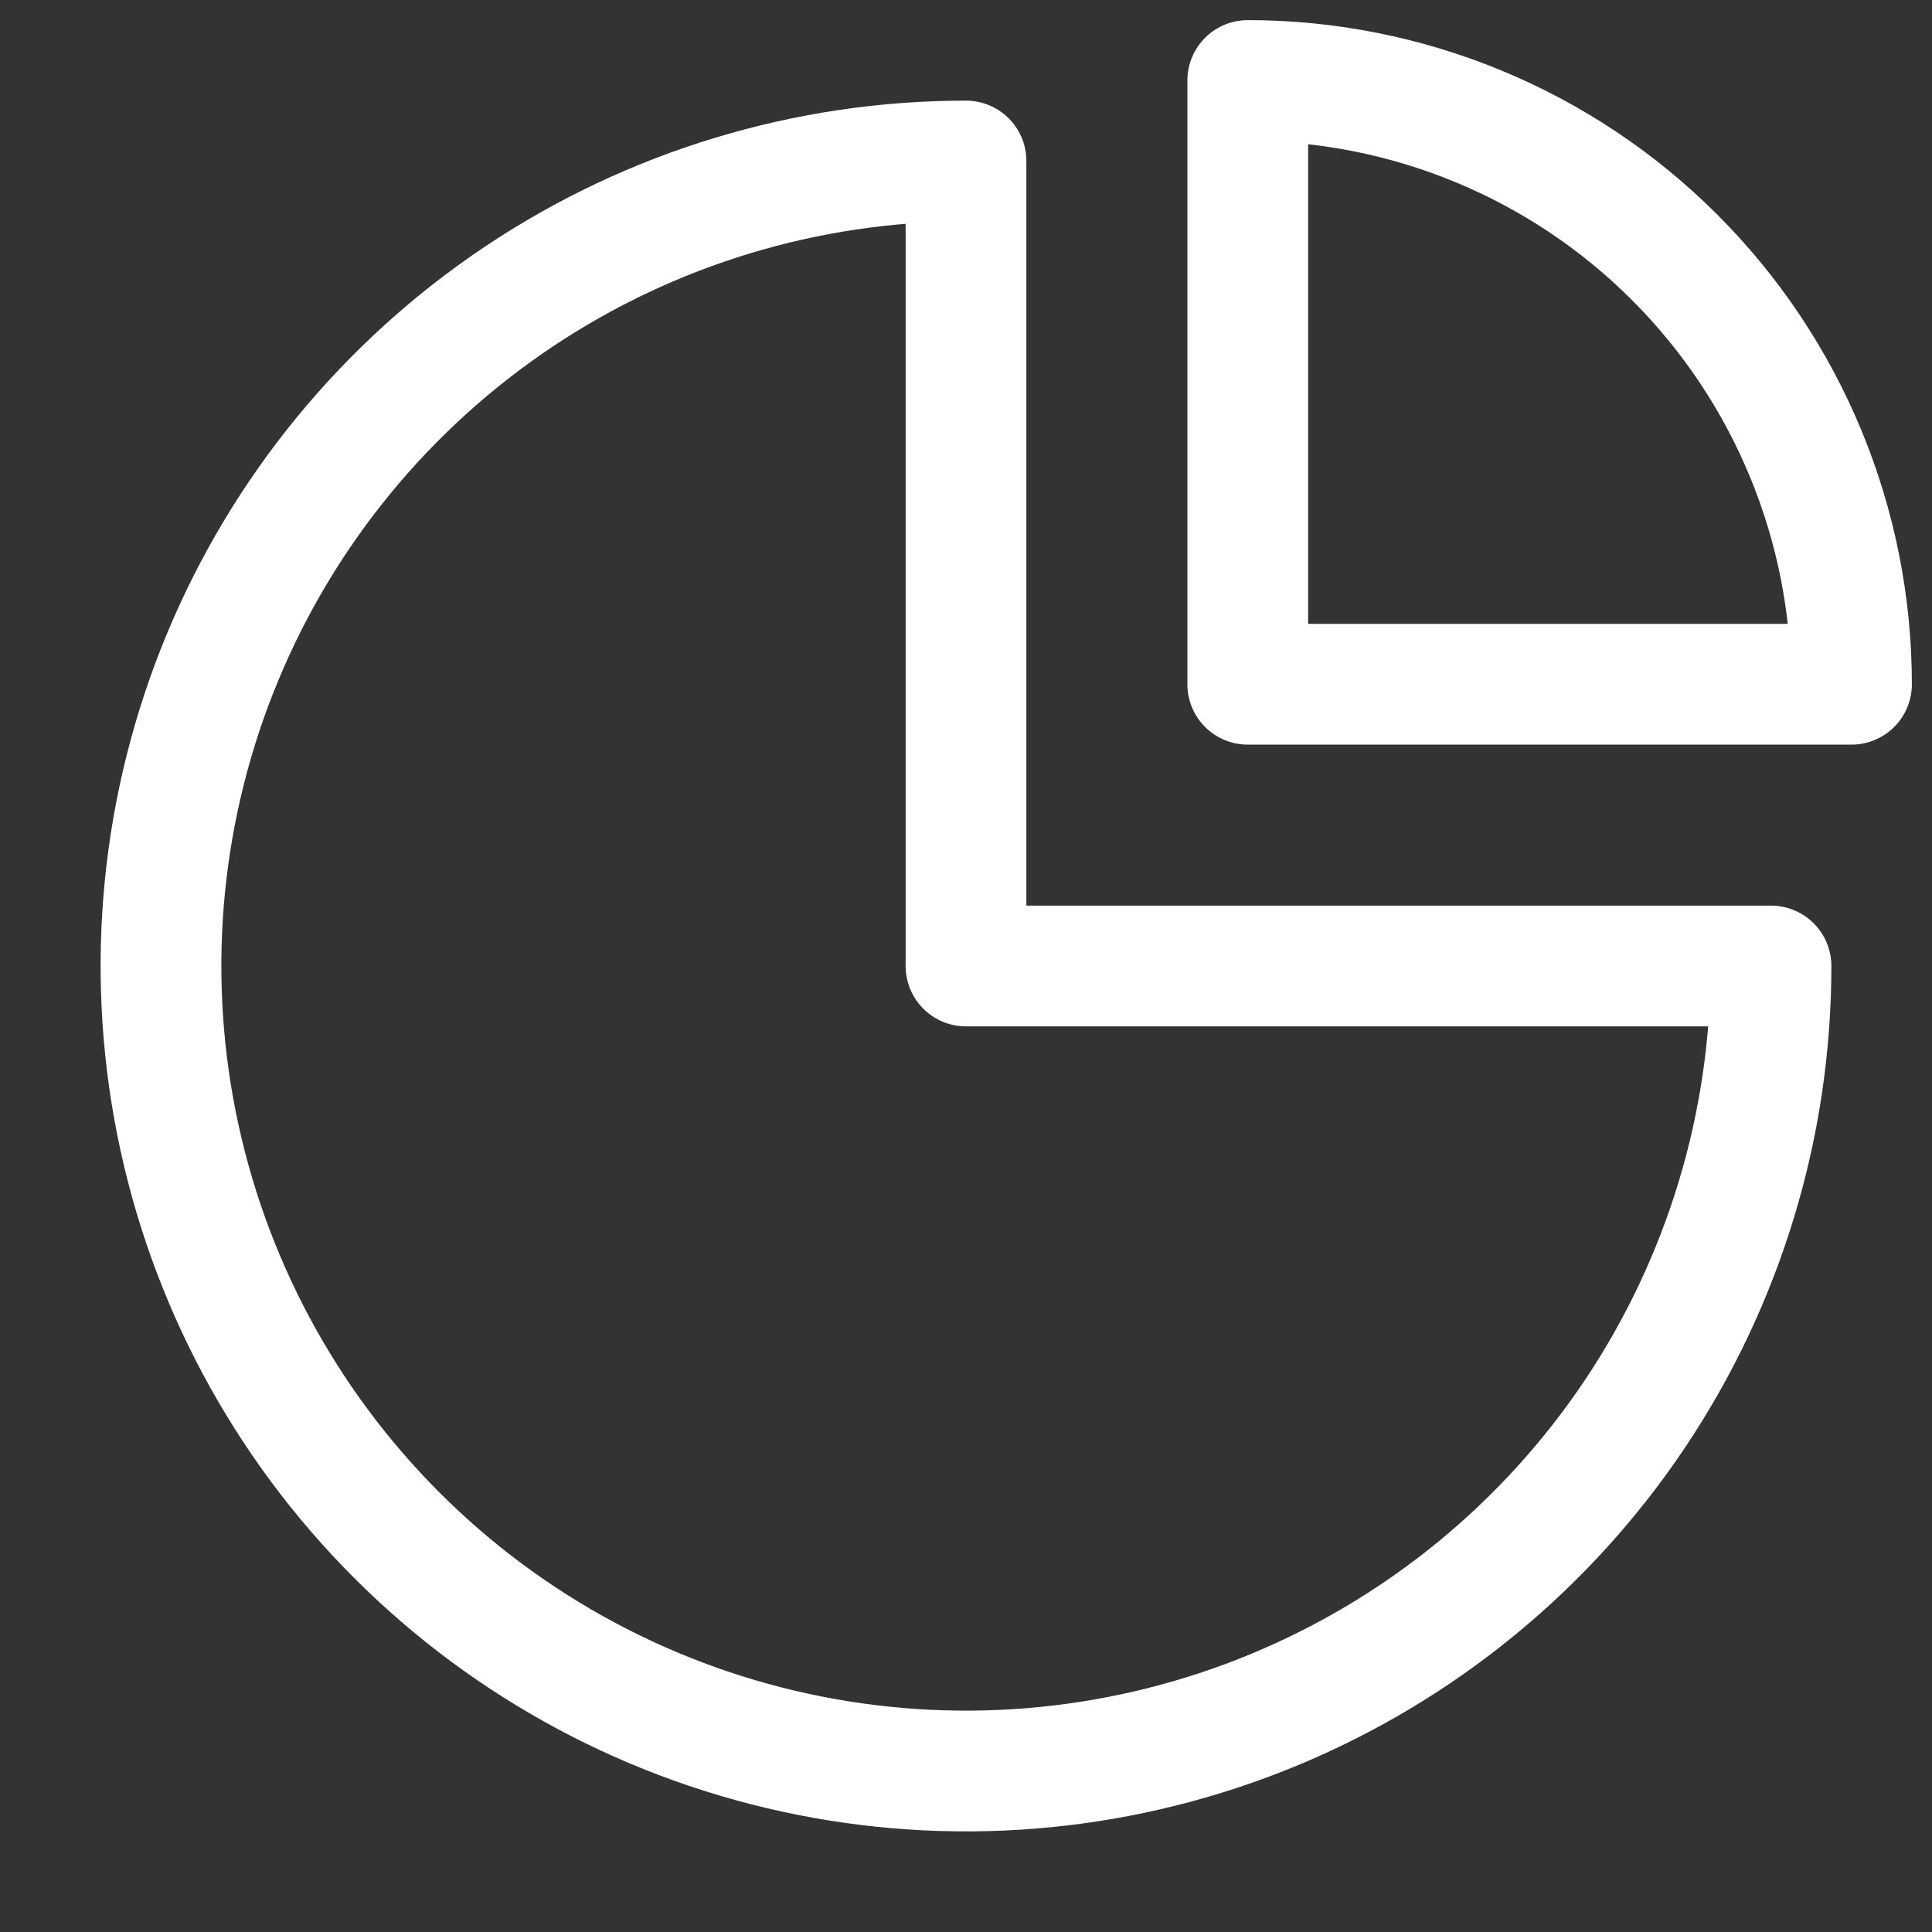
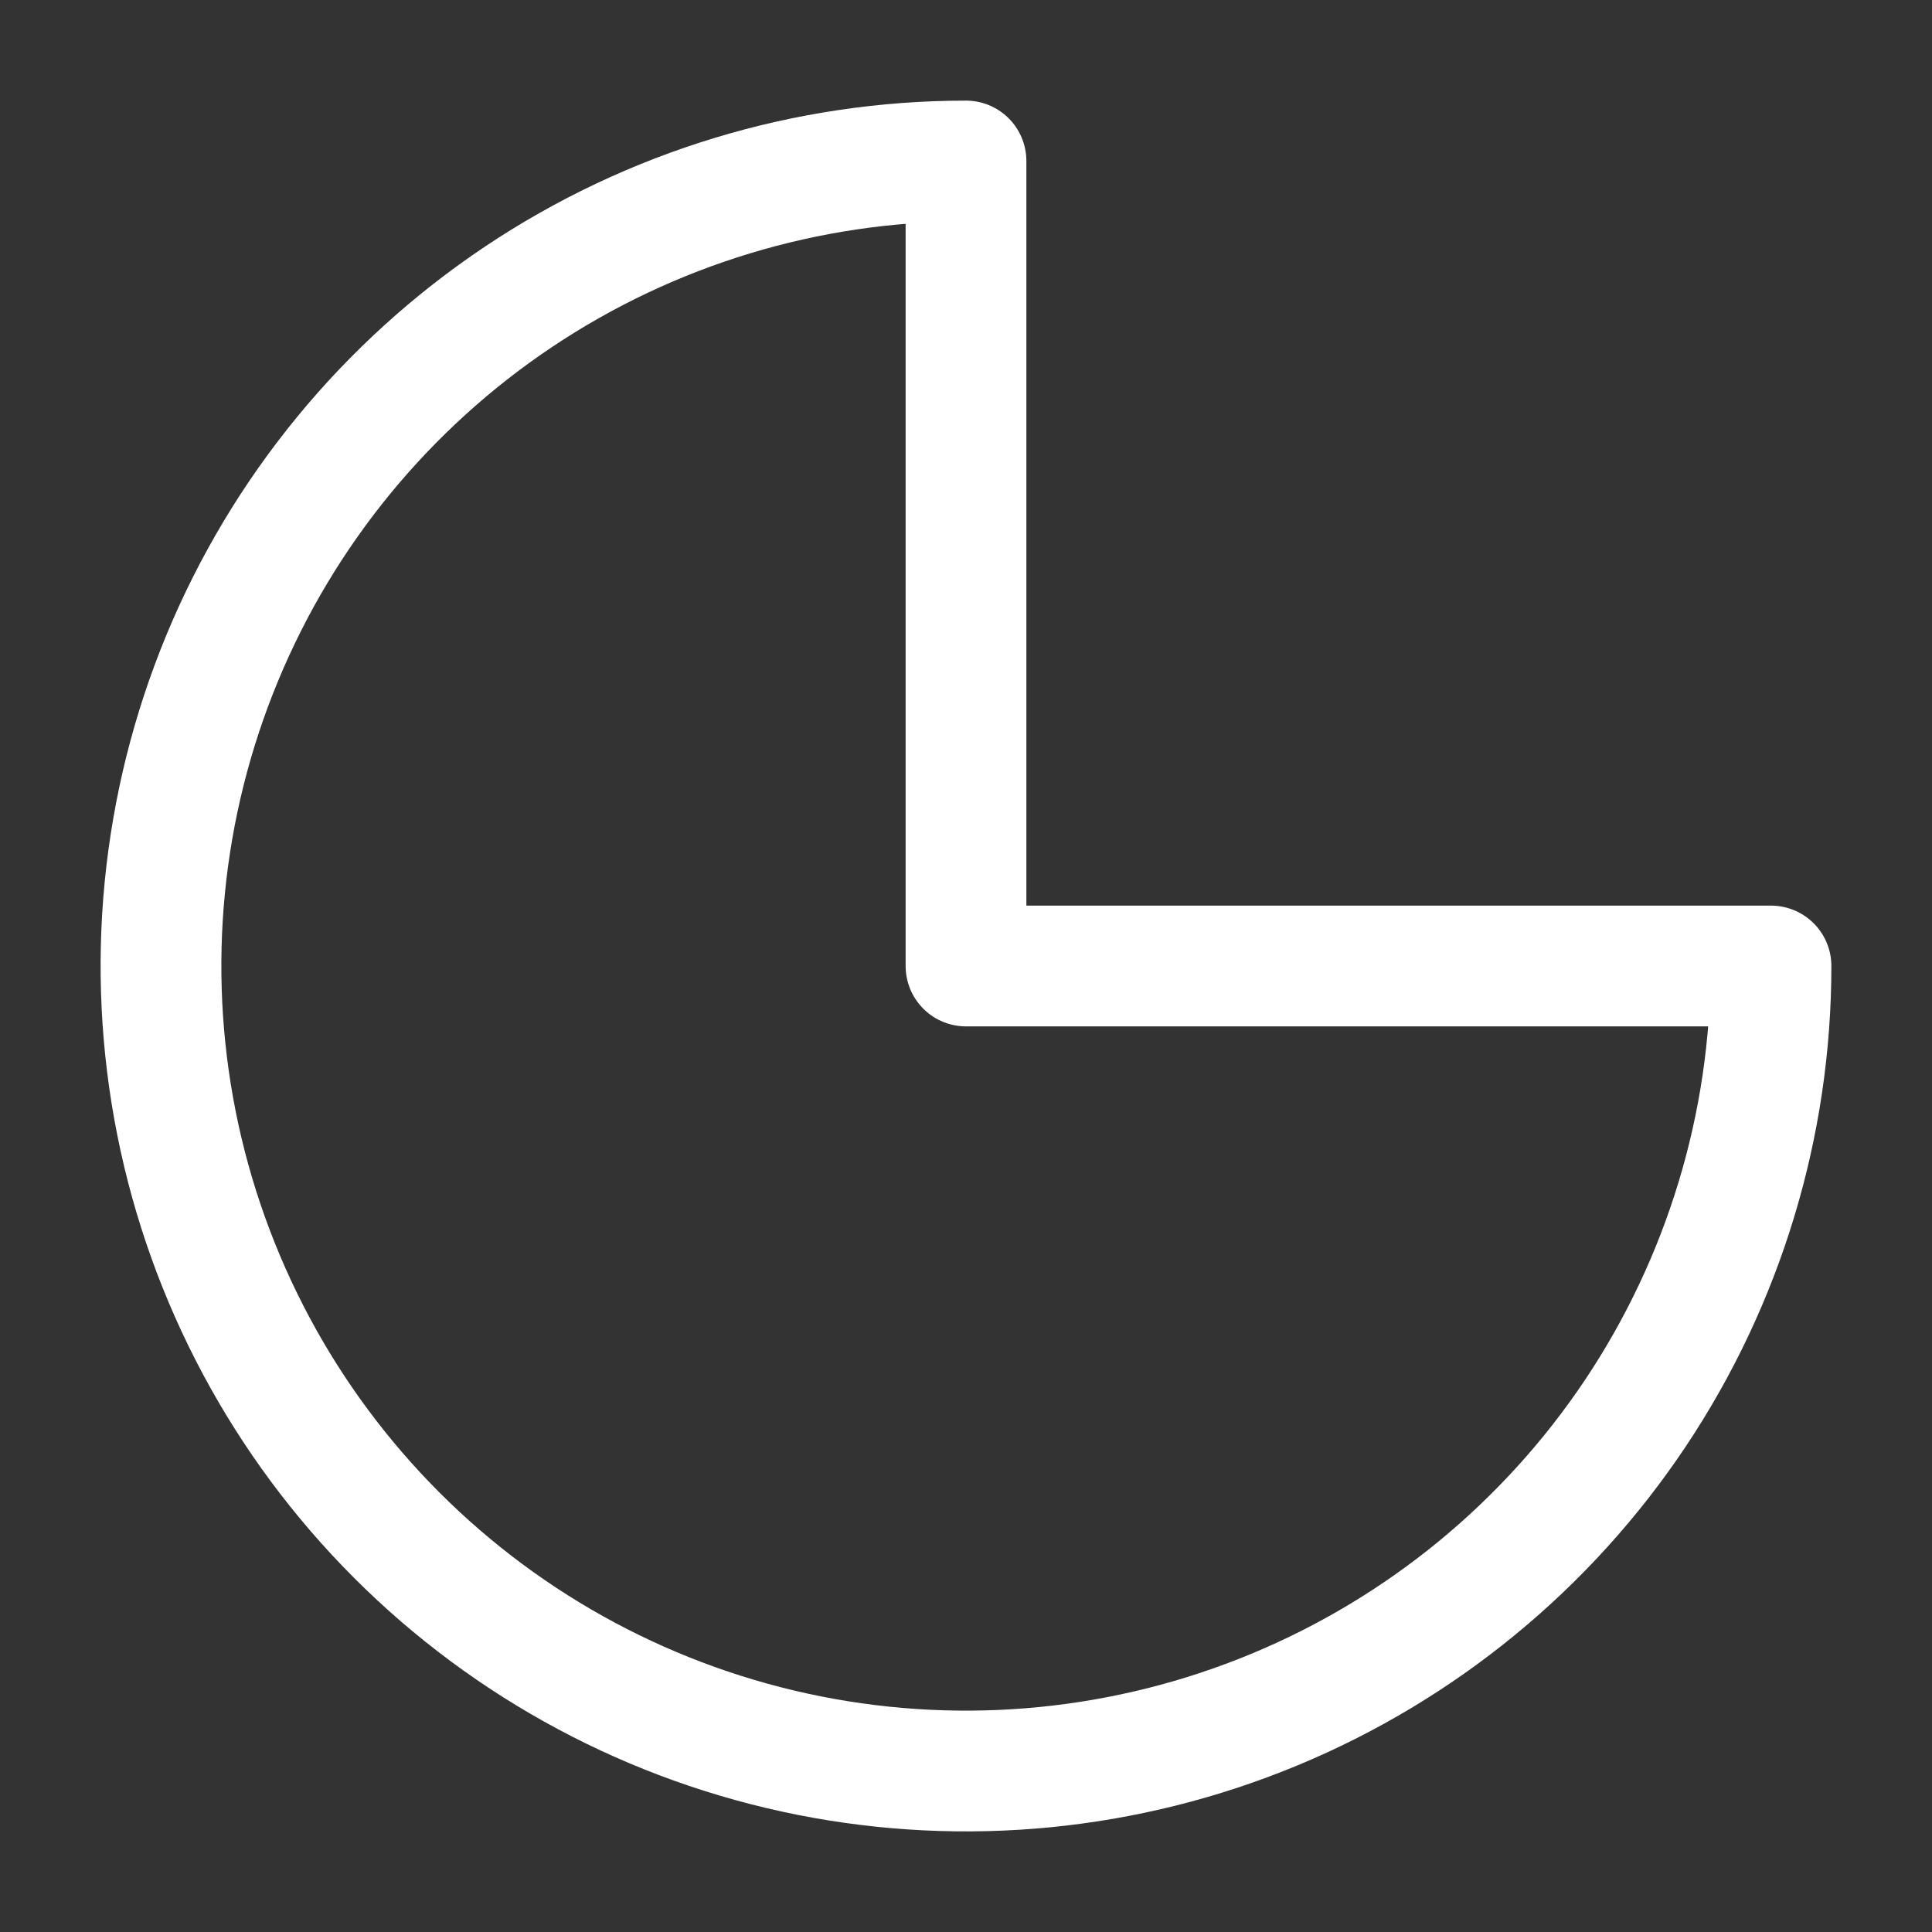
<svg xmlns="http://www.w3.org/2000/svg" width="24" height="24" viewBox="0 0 24 24" fill="none">
  <rect x="0" y="0" width="24" height="24" fill="#333333" stroke="none" />
  <path d="M22 12C22 13.978 21.413 15.911 20.315 17.556C19.216 19.2 17.654 20.482 15.827 21.239C14 21.996 11.989 22.194 10.049 21.808C8.109 21.422 6.327 20.47 4.929 19.071C3.53 17.672 2.578 15.891 2.192 13.951C1.806 12.011 2.004 10 2.761 8.173C3.518 6.346 4.8 4.784 6.444 3.685C8.089 2.586 10.022 2 12 2L12 12H22Z" stroke="white" stroke-width="1.5" stroke-linejoin="round" />
-   <path d="M23 8.5C23 7.515 22.806 6.54 22.429 5.63C22.052 4.72 21.5 3.893 20.803 3.197C20.107 2.5 19.28 1.948 18.37 1.571C17.46 1.194 16.485 1 15.5 1L15.5 8.5H23Z" stroke="white" stroke-width="1.5" stroke-linejoin="round" />
</svg>